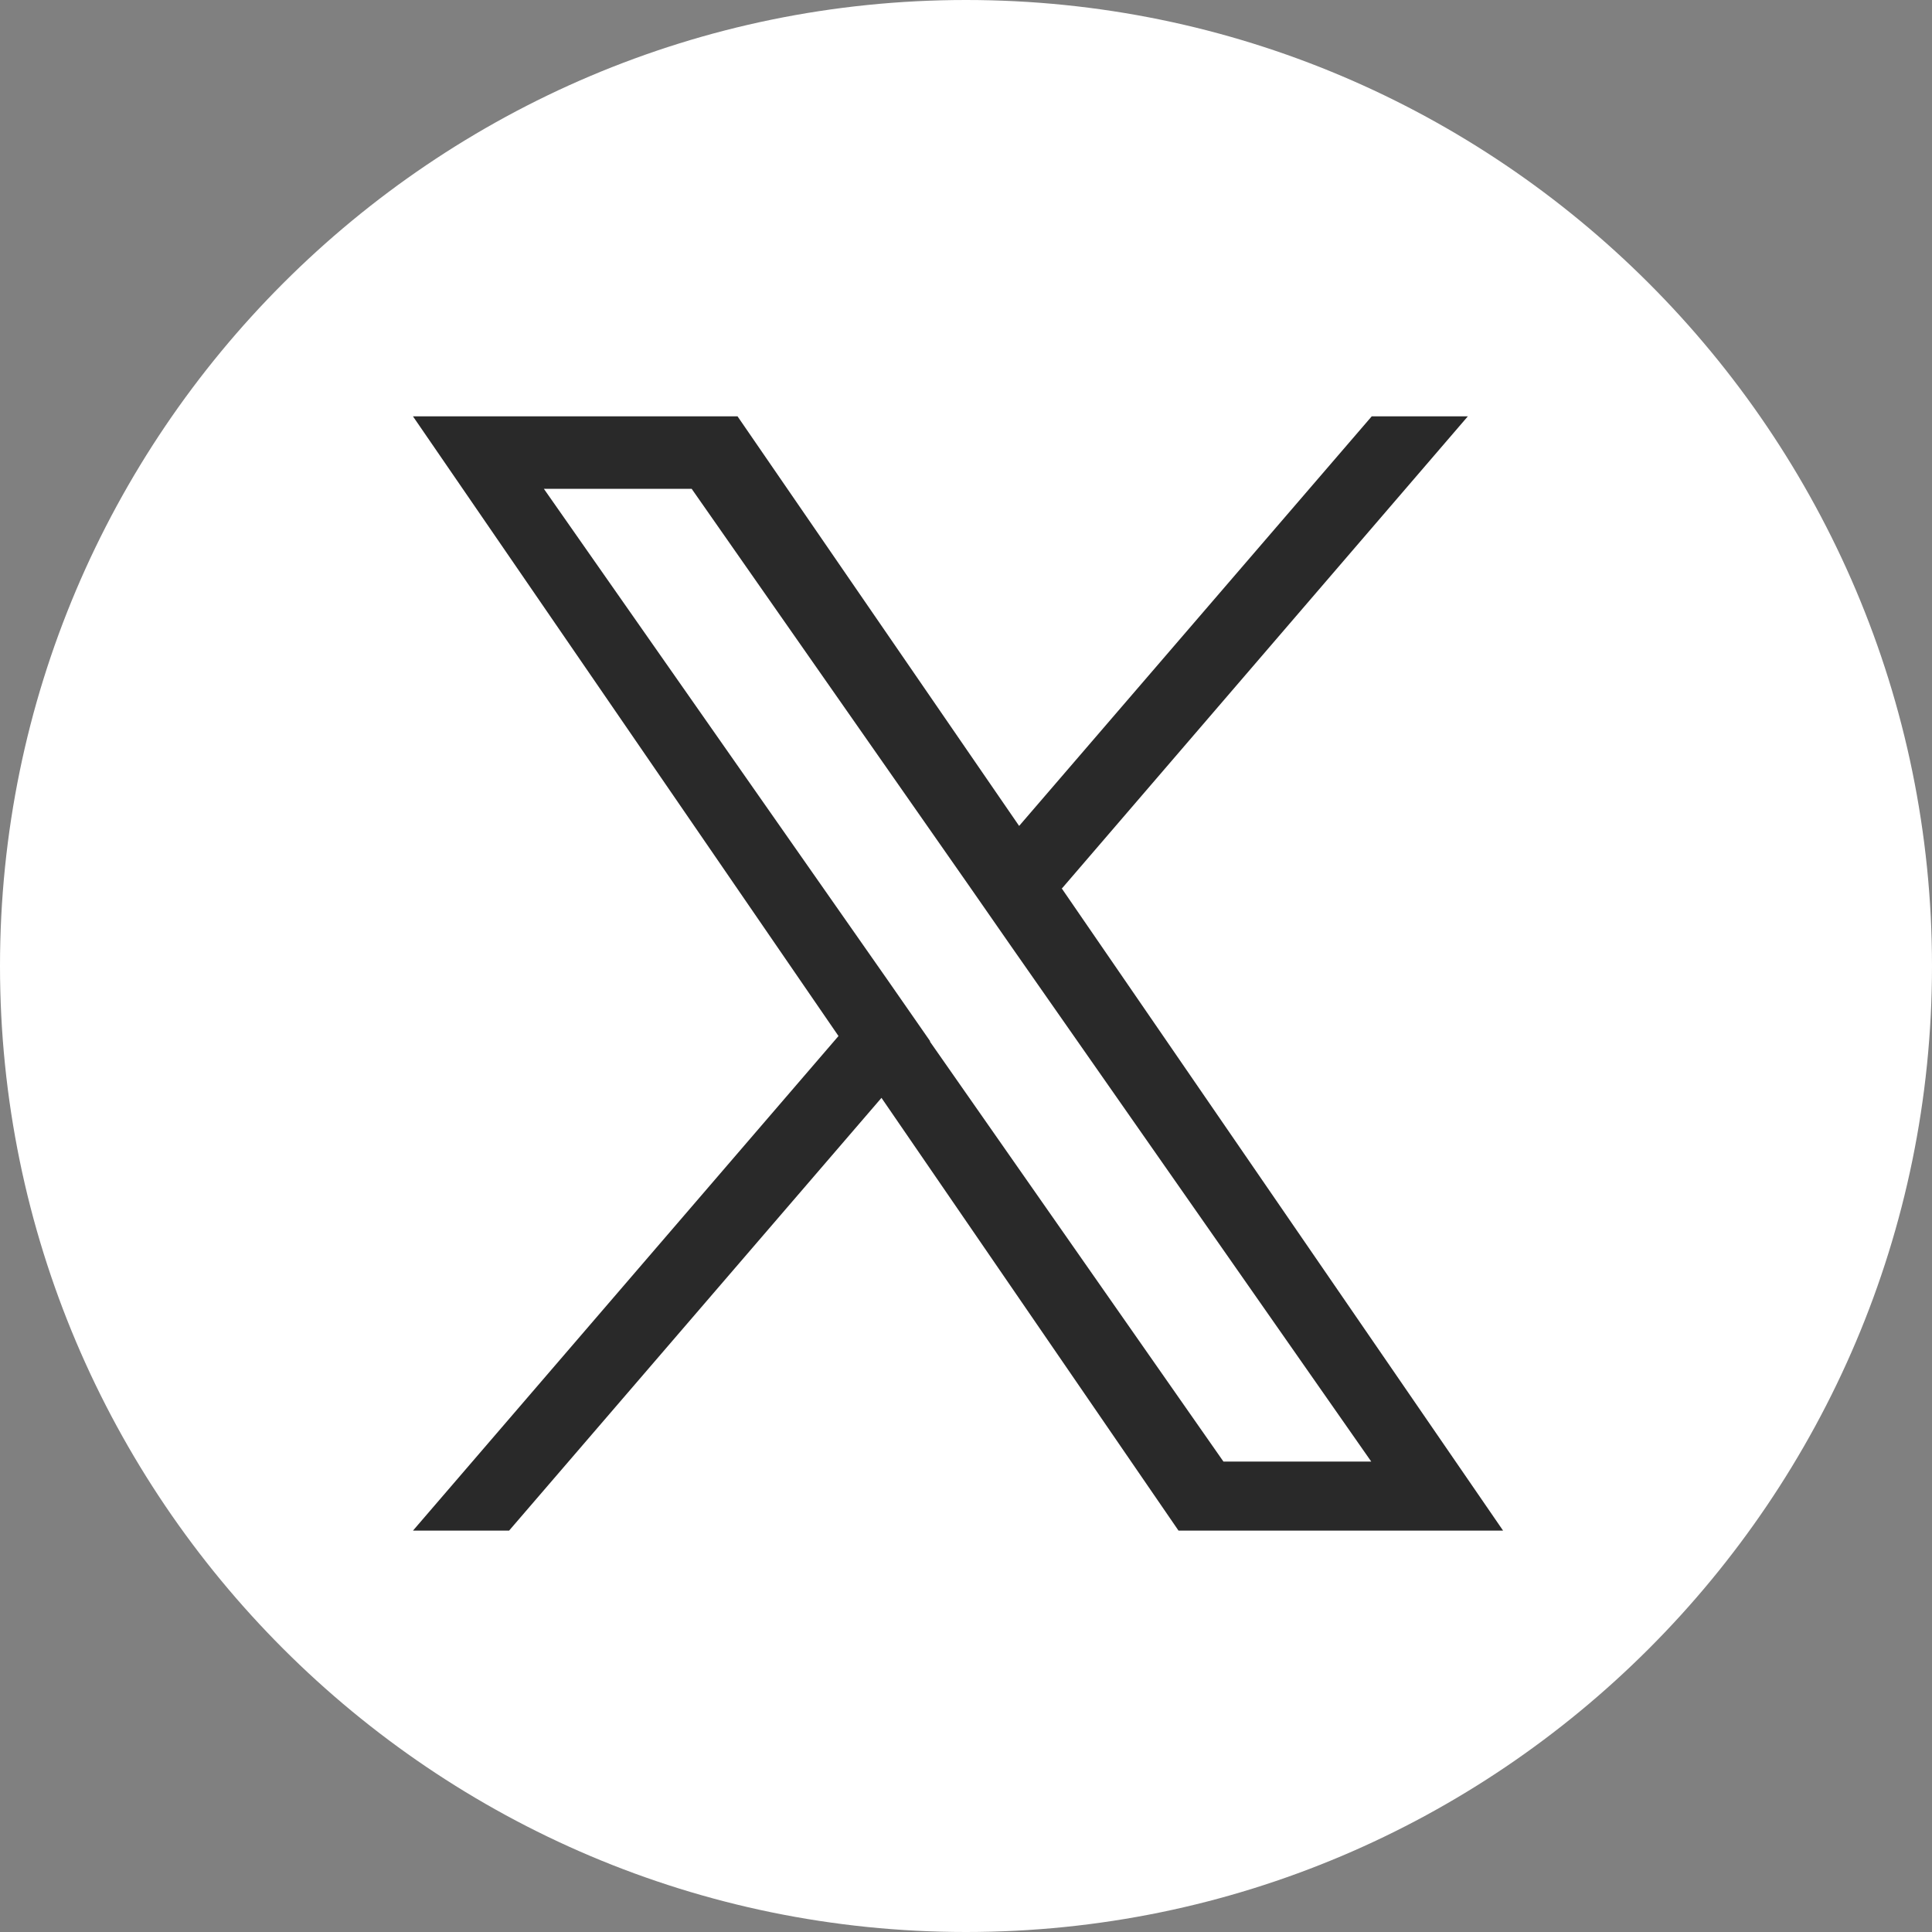
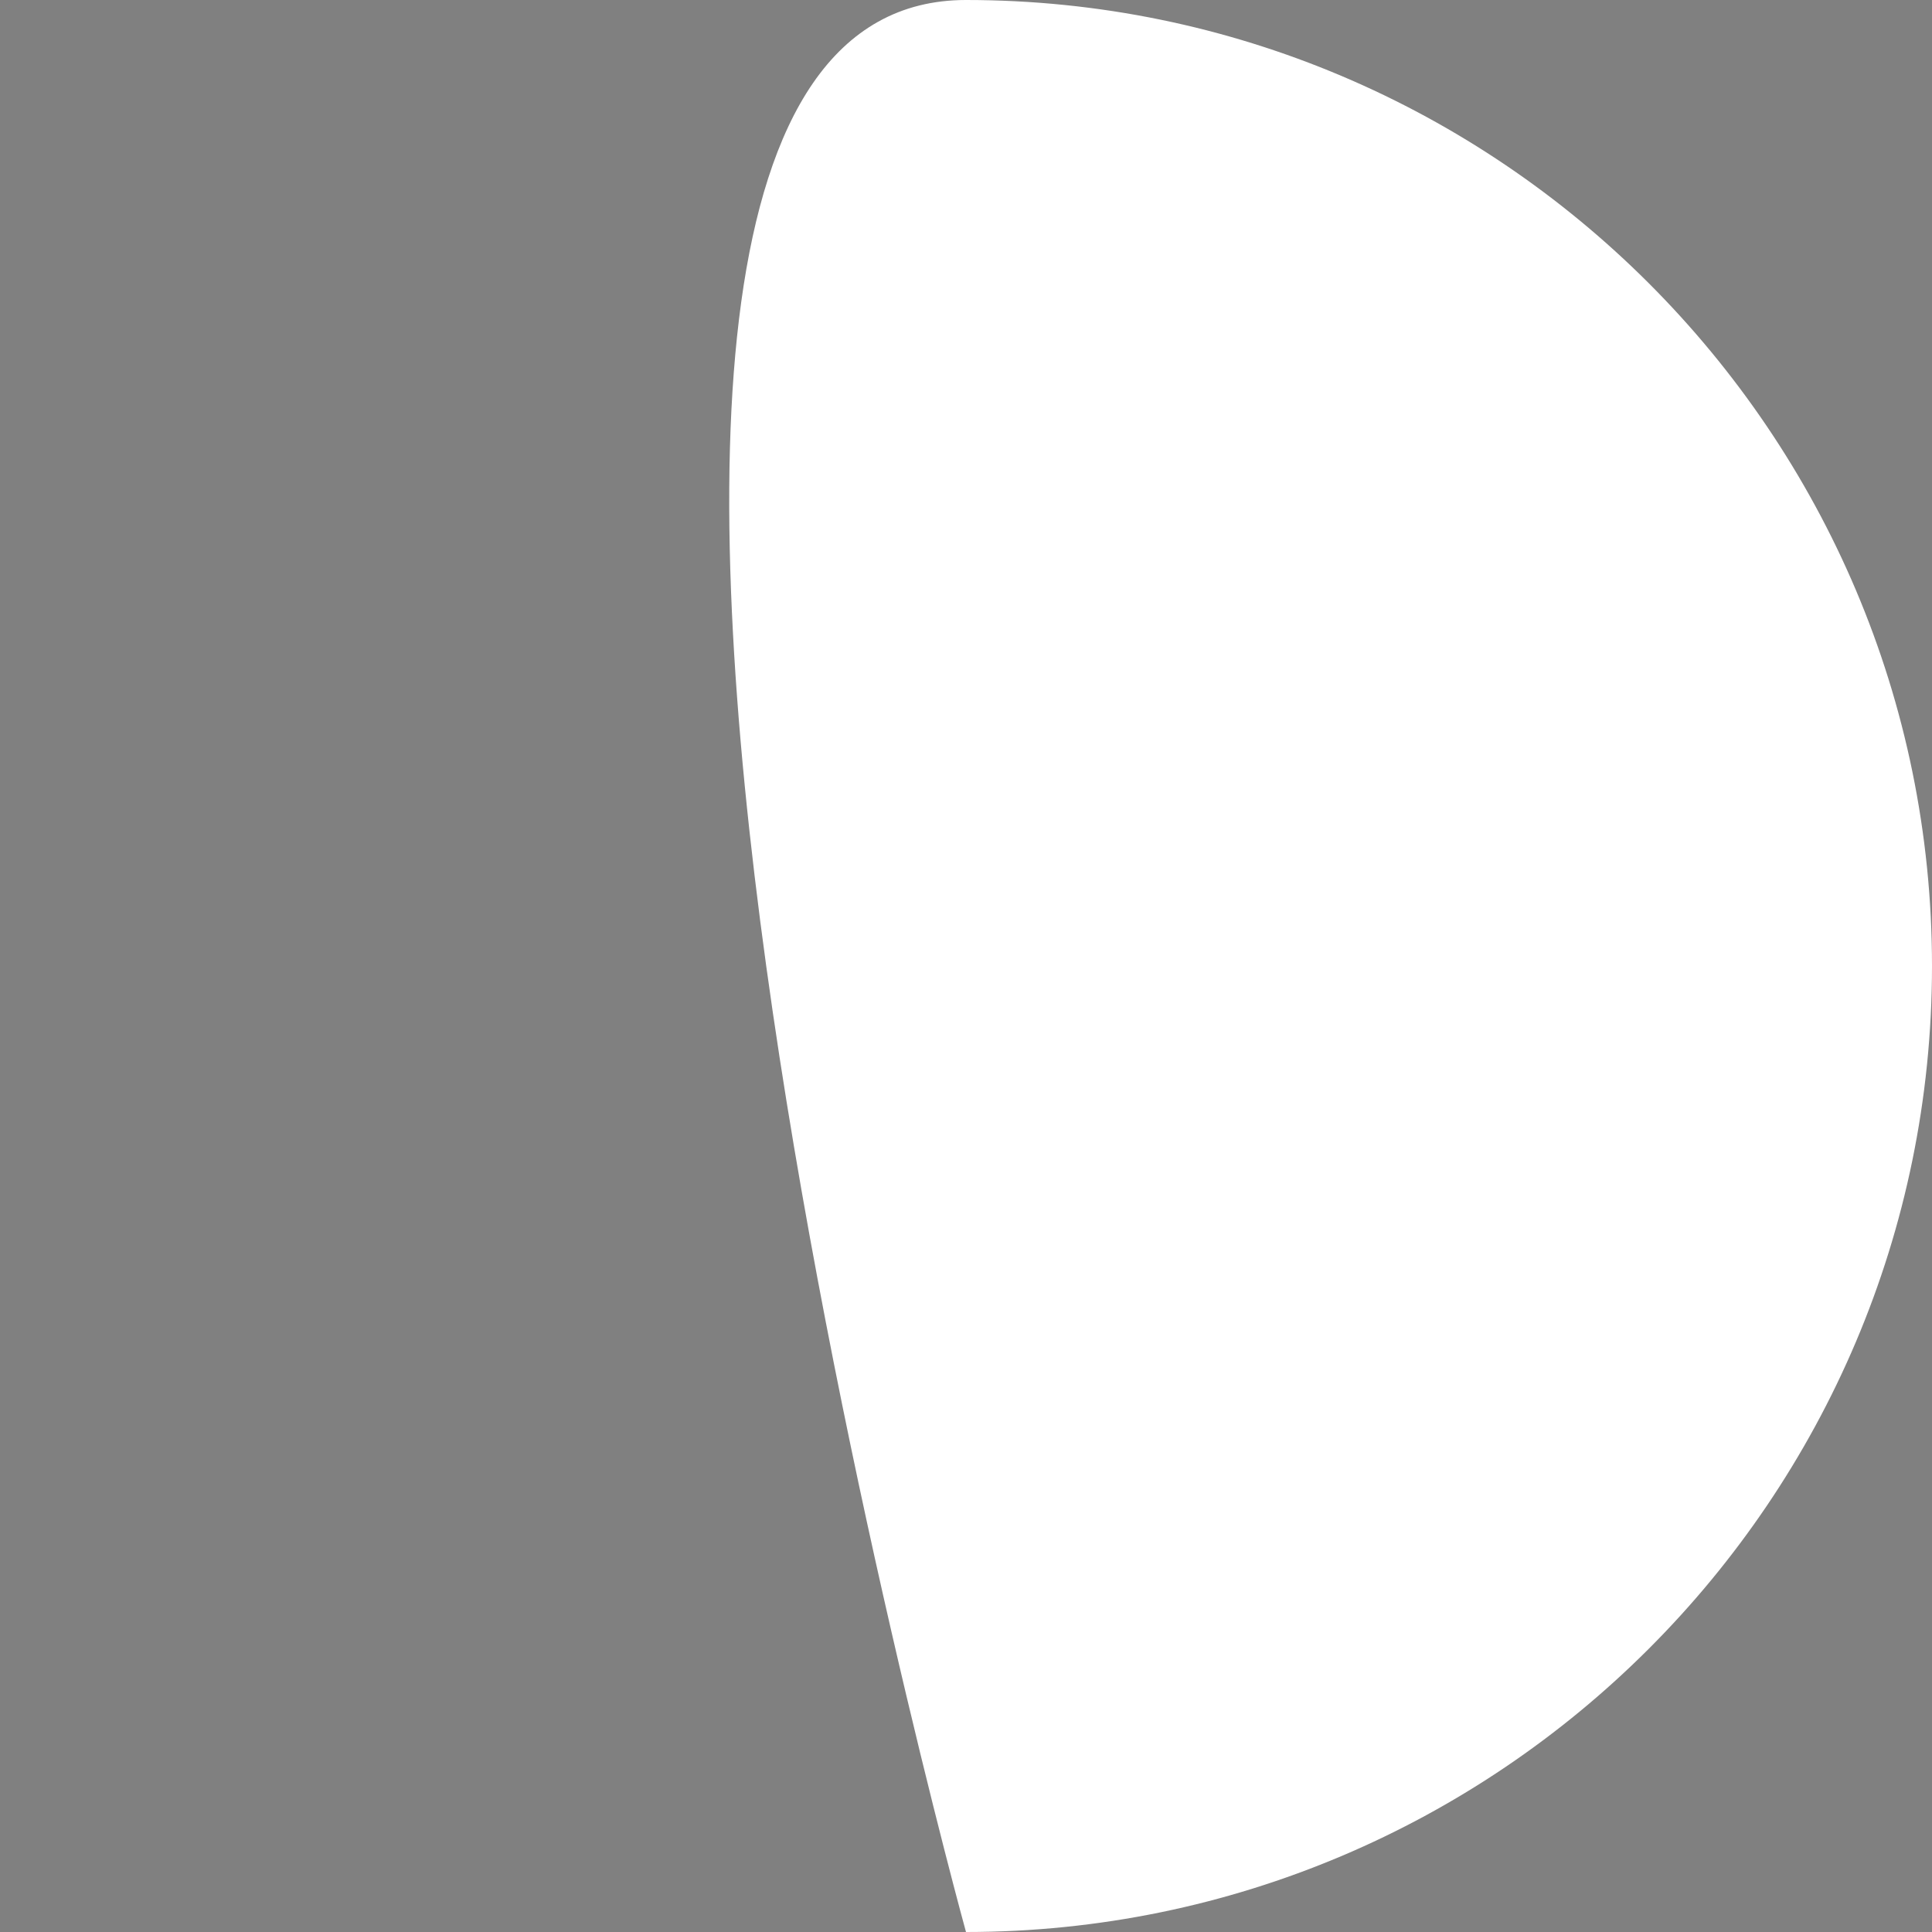
<svg xmlns="http://www.w3.org/2000/svg" id="Layer_1" data-name="Layer 1" viewBox="0 0 40 40">
  <rect x="0" y="0" width="40" height="40" fill="#808080" stroke="none" />
  <defs>
    <style>
      .cls-1 {
        fill: #292929;
      }

      .cls-1, .cls-2 {
        stroke-width: 0px;
      }

      .cls-2 {
        fill: #fff;
      }
    </style>
  </defs>
-   <path class="cls-2" d="m20,40C8.97,40,0,31.03,0,20S8.97,0,20,0s20,8.97,20,20-8.97,20-20,20Z" />
-   <path class="cls-1" d="m21.99,18.39l8.4-9.77h-1.99l-7.3,8.48-5.83-8.48h-6.72l8.81,12.83-8.81,10.24h1.99l7.71-8.96,6.15,8.96h6.72l-9.14-13.3h0Zm-2.73,3.17l-.89-1.28-7.11-10.16h3.06l5.73,8.2.89,1.28,7.45,10.66h-3.06l-6.08-8.7h0Z" />
+   <path class="cls-2" d="m20,40S8.97,0,20,0s20,8.97,20,20-8.97,20-20,20Z" />
</svg>